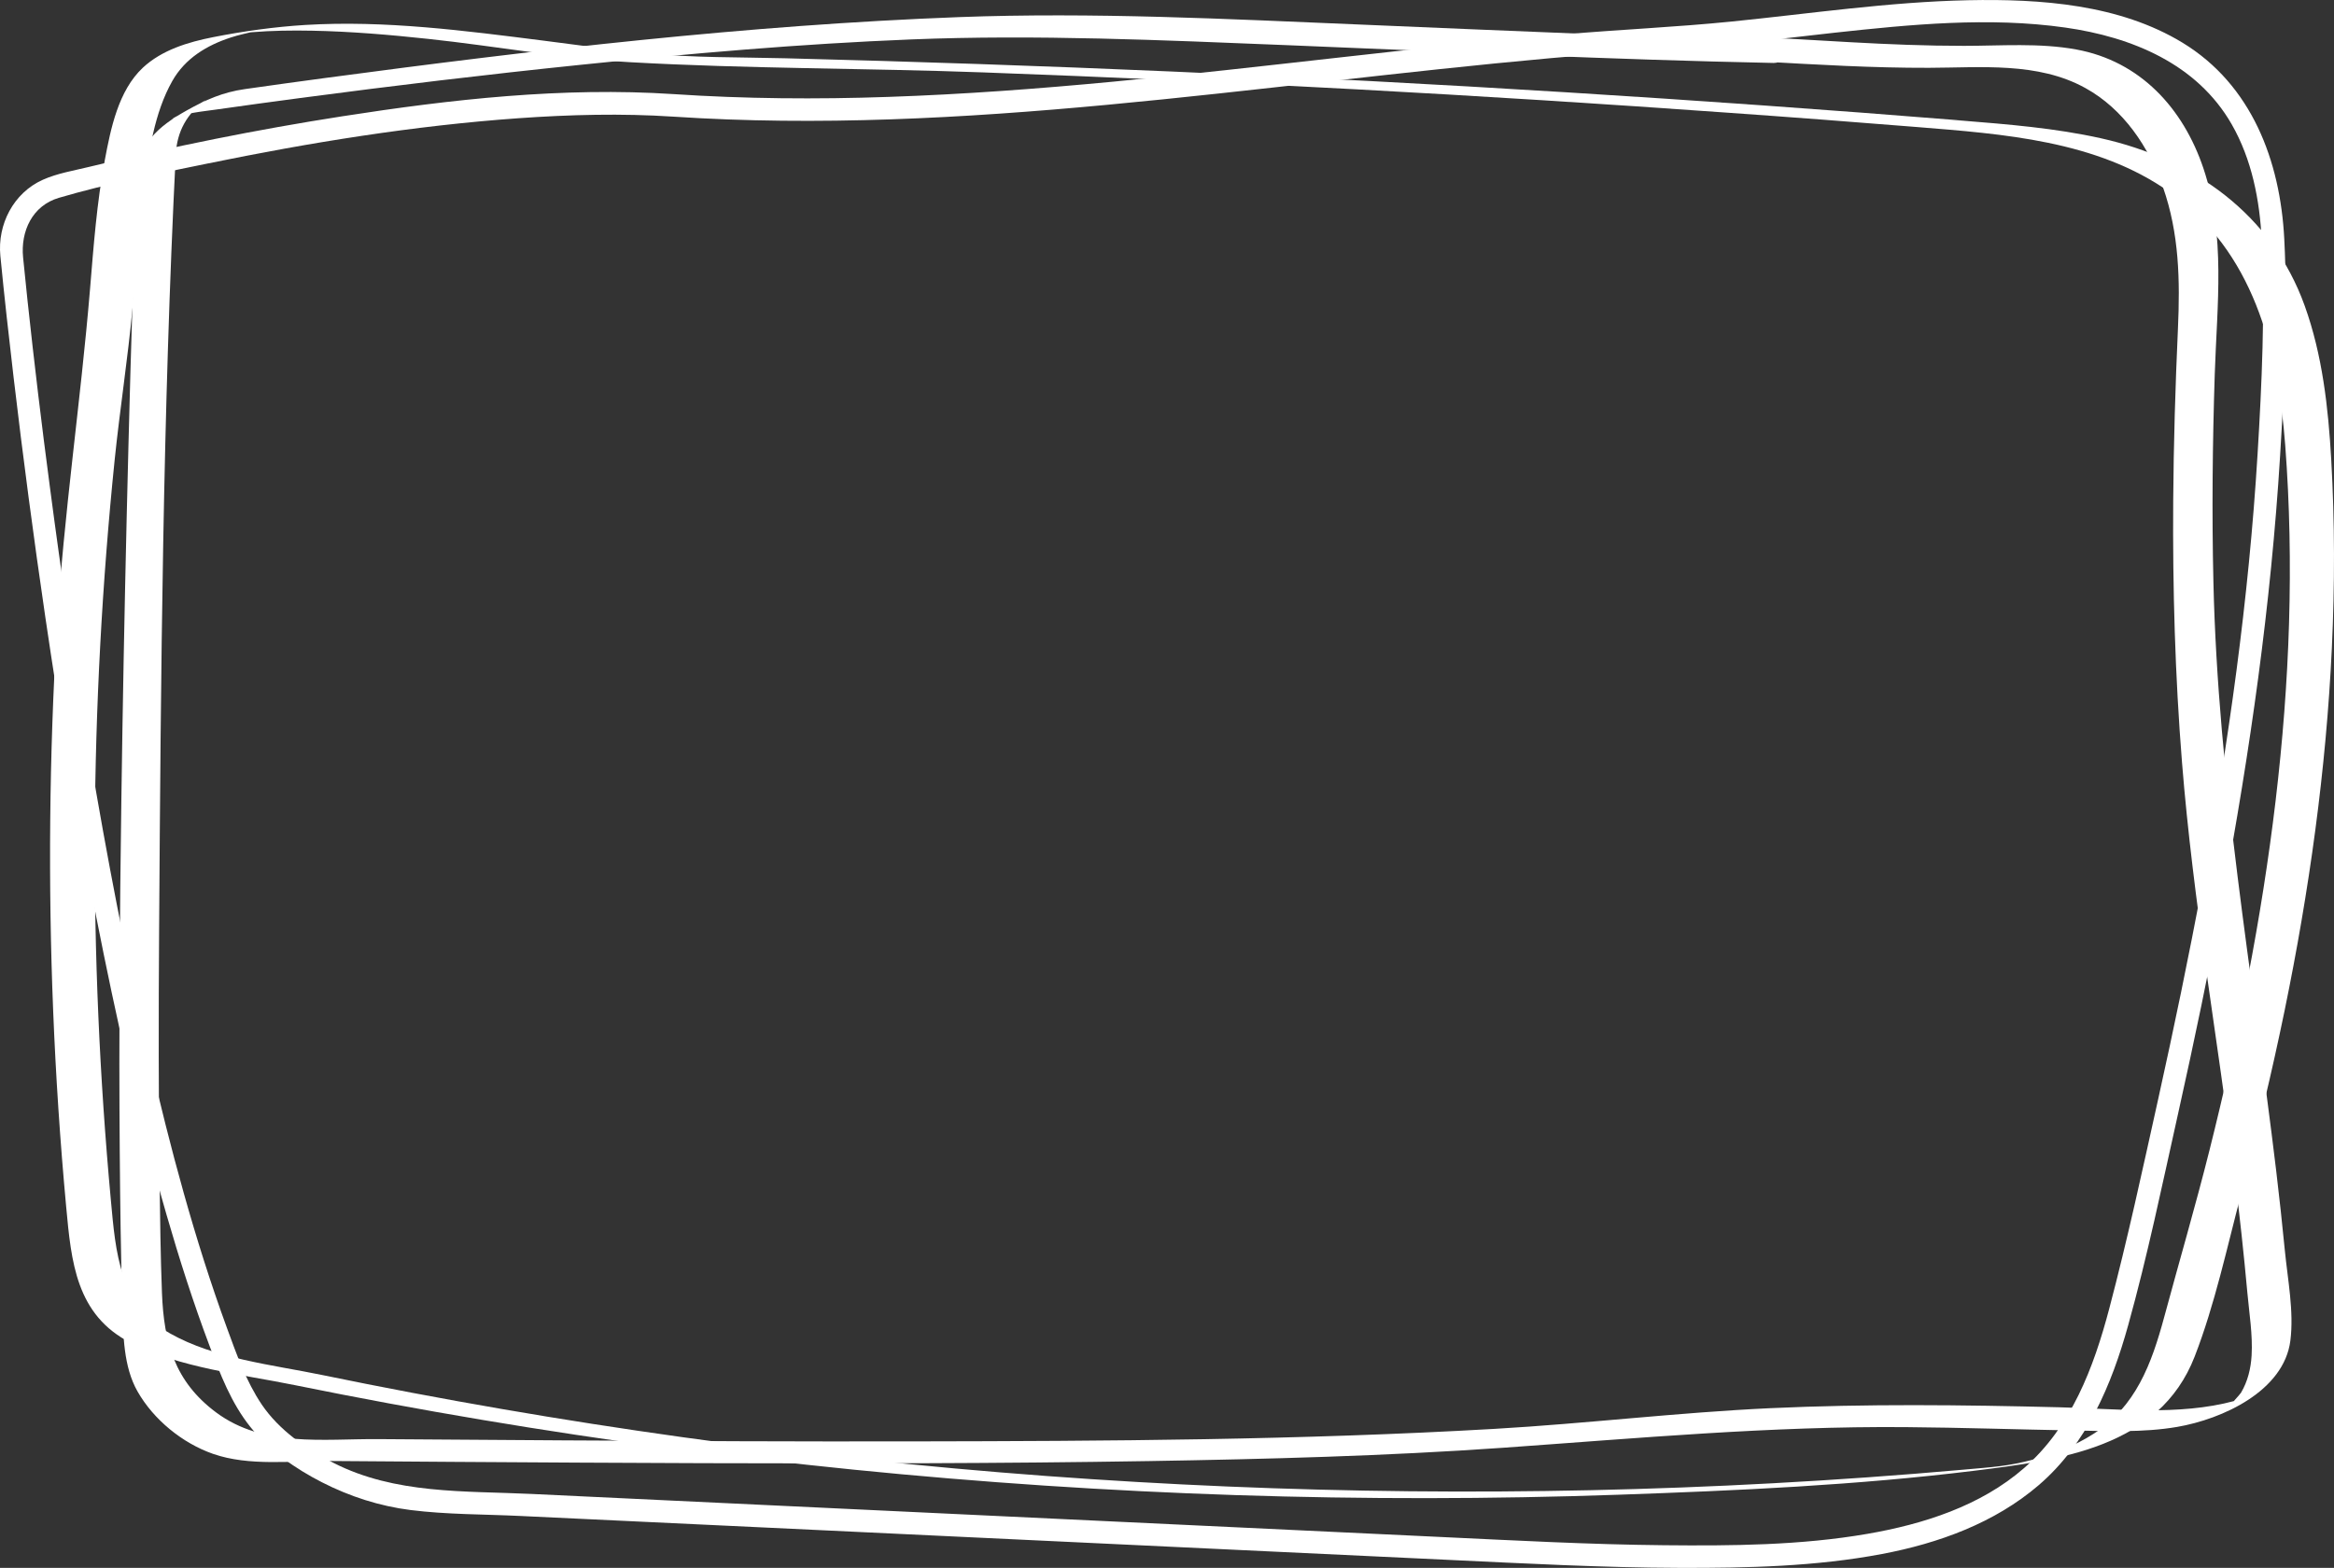
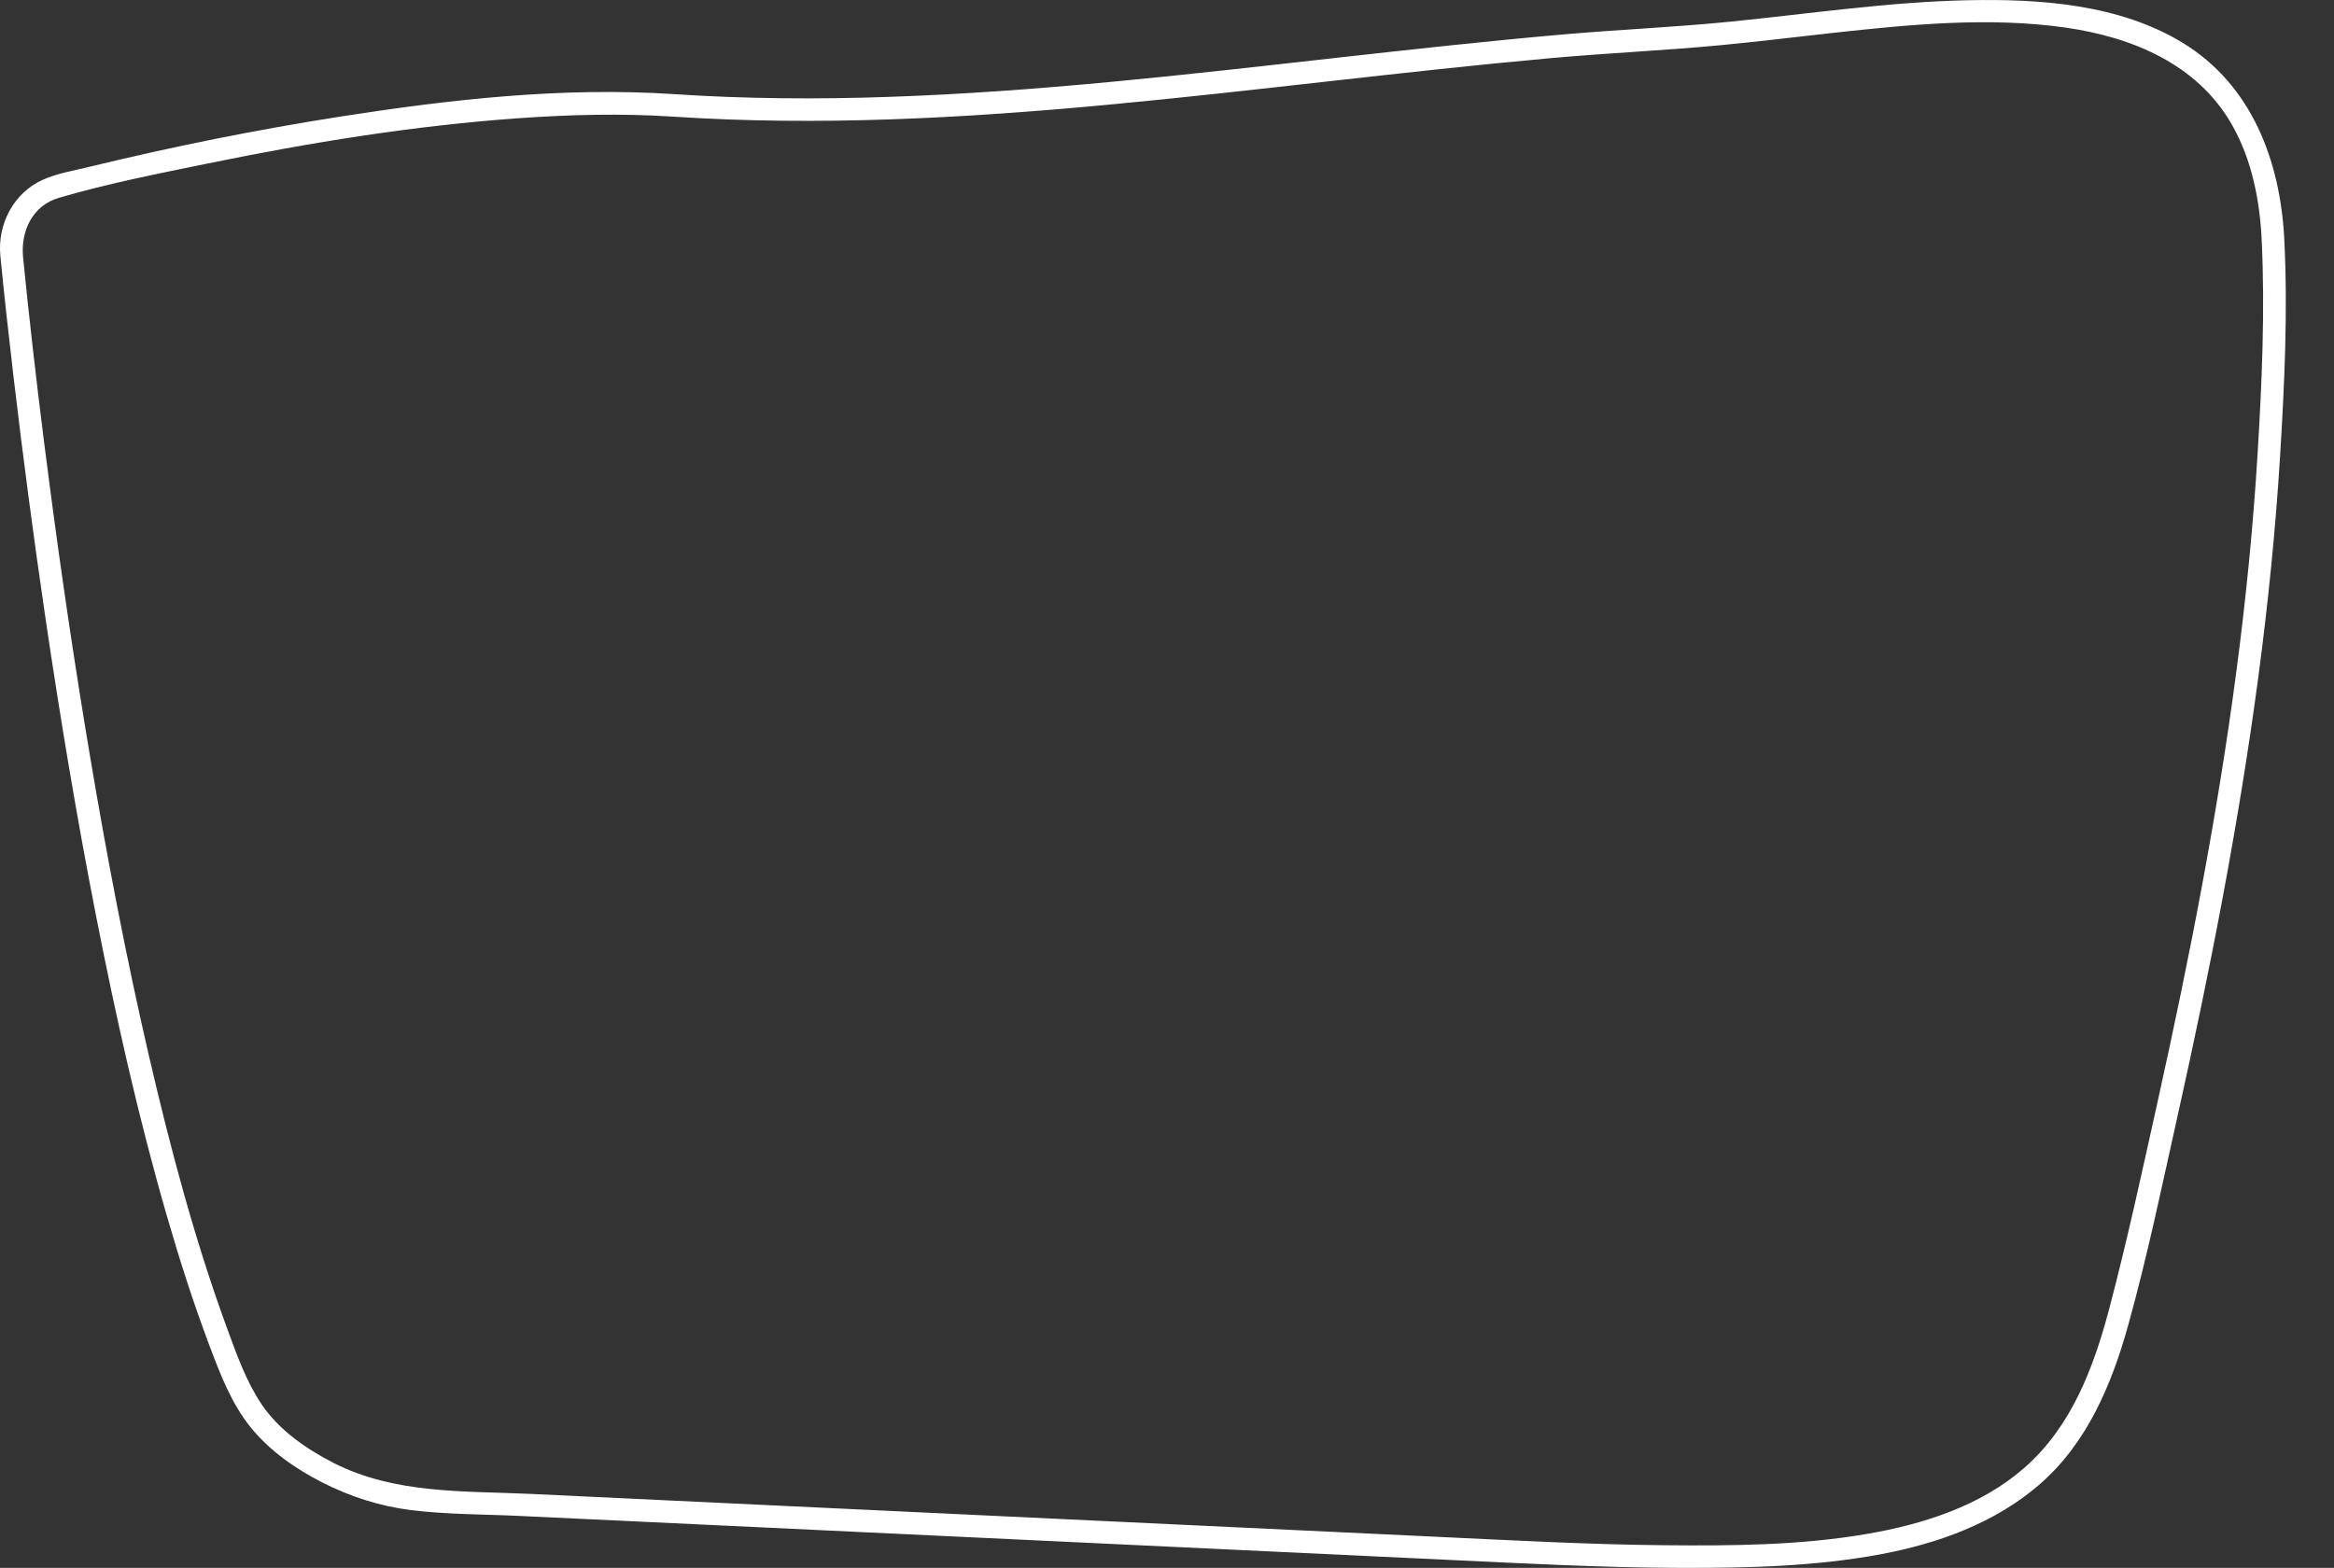
<svg xmlns="http://www.w3.org/2000/svg" version="1.1" id="Layer_1" x="0px" y="0px" viewBox="0 0 523.72 351.91" style="enable-background:new 0 0 523.72 351.91;" xml:space="preserve">
  <rect x="0" y="0" width="523.72" height="351.91" fill="#333333" stroke="none" />
  <style type="text/css">
	.st0{fill:#fff;}
	.st1{fill:#fff;}
	.st2{fill:#fff;}
</style>
  <g>
-     <path class="st0" d="M429.99,28.5c19.43,1.58,40.48,3,56.9,14.66c18.67,13.25,24.25,35.11,25.89,56.82   c4.02,53.1-4.11,106.78-17,158.19c-3.15,12.55-6.79,24.96-10.16,37.45c-2.84,10.5-6.35,20.08-15.9,26.23   c-4.13,2.65-8.76,4.45-13.48,5.74c-5.53,1.51-9.16,1.7-15.92,2.3c-14.21,1.26-28.44,2.27-42.67,3.04   c-54.28,2.94-108.75,2.37-162.96-1.65c-54.53-4.05-108.81-11.61-162.36-22.65c-11.19-2.31-24.08-3.64-34.19-9.35   c-11.38-6.43-12.18-18.18-13.27-29.98c-2.54-27.54-3.74-55.19-3.6-82.85c0.14-27.8,1.63-55.58,4.46-83.23   c1.17-11.38,2.95-22.7,4.01-34.09c0.83-8.91,1.37-17.84,2.55-26.71c1.08-8.09,2.3-17.06,6.39-24.27c2.88-5.06,7.7-7.97,13.12-9.74   c1.72-0.56,3.46-0.93,5.21-1.35c4.15-1.01-7.07,0.71-2.64,0.37c0.71-0.06,1.42-0.14,2.14-0.2c4.5-0.37,9.03-0.43,13.55-0.34   c8.7,0.17,17.39,0.91,26.04,1.84c15.02,1.61,30.01,4.36,45.11,5.22c26.41,1.49,53,1.33,79.44,2.3   c55.75,2.04,111.46,5.06,167.11,9.05C401.84,26.29,415.91,27.37,429.99,28.5c3.29,0.27,6.76-1.73,10.02-1.47   c-58.97-4.75-118.02-8.42-177.12-10.98c-28.86-1.25-57.72-2.24-86.6-2.97c-10.3-0.26-20.66-0.1-30.92-1.1   c-7.8-0.76-15.57-1.85-23.35-2.85C104.35,6.89,86.37,4.52,68.53,5.6C61.62,6.02,54.62,7,47.82,8.34   c-5.59,1.1-11.51,2.88-15.77,6.86c-5.5,5.15-7.21,13.68-8.54,20.77C21.72,45.52,21,55.24,20.2,64.91   c-2.11,25.42-5.92,50.6-7.44,76.09c-1.71,28.59-1.98,57.27-0.83,85.89c0.59,14.65,1.56,29.28,2.91,43.88   c1.15,12.47,2.21,24.42,14.57,30.67c11.06,5.59,24.71,7.01,36.72,9.45c14.03,2.85,28.12,5.46,42.24,7.83   c27.61,4.64,55.37,8.35,83.22,11.15c57,5.73,114.39,7.62,171.64,5.62c26.56-0.93,53.39-2.12,79.78-5.38   c19.14-2.37,41.5-5.19,49.44-25.62c4.54-11.69,7.25-24.49,10.46-36.6c3.61-13.6,6.89-27.29,9.73-41.08   c5.51-26.82,9.32-54.02,10.6-81.38c0.66-14.08,0.66-28.21-0.14-42.28c-0.66-11.64-1.98-23.48-5.95-34.51   c-7.38-20.56-24.92-32.97-45.7-37.6c-10.33-2.3-20.92-3.14-31.45-3.99C436.72,26.77,433.25,28.76,429.99,28.5" />
-     <path class="st1" d="M406.87,9.19c-33.84-0.68-67.63-2.26-101.45-3.67c-30.02-1.26-60.16-2.8-90.21-1.68   C167.6,5.63,120.07,11.2,72.86,17.52c-5.98,0.8-11.95,1.63-17.93,2.48c-4.92,0.7-8.73,2.37-13.14,4.85   c-6.23,3.5-10.83,7.43-11.19,15.05c-0.18,3.98-0.27,7.96-0.39,11.93c-1.35,42.59-2.39,85.2-2.98,127.81   c-0.37,26.31-0.57,52.62-0.36,78.93c0.09,11.56,0.24,23.13,0.59,34.68c0.19,6.3,0.2,13.45,3.41,19.08   c3.62,6.34,10.04,11.57,16.9,13.98c8.12,2.85,17.84,1.55,26.31,1.61c9.28,0.07,18.56,0.14,27.83,0.2   c18.61,0.12,37.22,0.23,55.83,0.29c33.35,0.1,66.7,0.08,100.05-0.47c26.51-0.44,53.05-1.13,79.5-2.99   c30.16-2.13,60.01-4.88,90.31-4.63c12.56,0.1,25.1,0.53,37.65,0.75c7.69,0.13,15.66,0.51,23.28-0.8   c10.14-1.74,23.96-8.04,25.4-19.36c0.83-6.53-0.6-13.72-1.24-20.24c-0.58-5.97-1.23-11.93-1.94-17.88   c-5.29-44.15-13.07-87.63-14.09-132.21c-0.36-15.51-0.2-31.03,0.3-46.54c0.5-15.52,2.51-31.22-2.54-46.25   c-4.53-13.49-14.18-24.07-28.56-26.69c-8.28-1.51-16.8-0.81-25.16-0.81c-8.46,0-16.91-0.34-25.35-0.81   c-16.19-0.91-32.35-2-48.58-1.73c-3.01,0.05-5.9,4.88-8.84,4.93c25.01-0.42,49.88,2.61,74.87,2.54c11.7-0.03,24.45-1.36,35.11,4.53   c8.59,4.74,14.25,13.21,17.44,22.29c3.64,10.34,3.84,20.94,3.35,31.75c-0.58,12.85-0.97,25.71-1.06,38.57   c-0.14,19.63,0.41,39.27,1.98,58.84c2.49,31.19,8.02,61.98,11.86,93c1.07,8.64,2.01,17.3,2.8,25.96c0.42,4.61,1.22,9.45,0.95,14.08   c-0.17,2.92-0.87,5.83-2.38,8.36c-0.33,0.54-2.41,2.61-2.39,2.98c4.31-2.04,5.09-2.55,2.35-1.54c-0.48,0.14-0.97,0.27-1.45,0.41   c-12.5,3.38-26.63,1.72-39.39,1.41c-21.61-0.54-43.22-0.79-64.82,0.21c-20.65,0.96-41.17,3.45-61.8,4.64   c-43.38,2.51-86.9,2.74-130.34,2.81c-26.2,0.05-52.4-0.07-78.59-0.23c-13.83-0.08-27.67-0.18-41.5-0.28   c-12.44-0.09-25.81,1.89-36.4-5.97c-9.34-6.94-11.75-15.72-12.18-26.85c-0.32-8.36-0.42-16.73-0.53-25.09   c-0.24-18.7-0.24-37.4-0.11-56.11c0.39-58.04,0.83-116.33,3.74-174.31c0.26-5.15,2.49-9.23,6.77-12.24   c-0.43,0.25-0.85,0.5-1.28,0.76c0.4-0.23,0.79-0.45,1.18-0.67c-2.52,1.4-5.04,2.79-7.57,4.18c3.12-1.38,6.52-1.63,9.87-2.11   c6.34-0.9,12.68-1.77,19.03-2.61c20.9-2.77,41.83-5.28,62.8-7.44c24.66-2.55,49.4-4.71,74.18-5.7c28.15-1.13,56.34,0.16,84.47,1.29   c36.37,1.46,72.71,3.25,109.11,3.99C400.97,14.18,404,9.13,406.87,9.19" />
    <path class="st2" d="M151.08,21.12c-24.78-1.63-49.81,1.17-74.27,4.98c-19.07,2.97-38.03,6.79-56.79,11.35   c-3.43,0.84-7.16,1.44-10.41,2.9C3.01,43.3-0.6,50.39,0.08,57.42c0.88,9.07,1.9,18.13,2.96,27.18c2.12,18.03,4.5,36.03,7.14,53.98   c3.31,22.45,7.03,44.85,11.4,67.12c4.42,22.53,9.44,44.97,15.81,67.03c2.85,9.86,5.98,19.66,9.6,29.27   c2.41,6.41,4.89,12.93,9.23,18.33c4.21,5.25,10.11,9.36,16.06,12.39c6.21,3.17,12.92,5.34,19.85,6.21   c8.11,1.02,16.45,0.94,24.61,1.33c17.35,0.82,34.7,1.64,52.05,2.46c34.7,1.64,69.39,3.28,104.09,4.93   c17.35,0.82,34.7,1.64,52.05,2.46c17.33,0.82,34.66,1.75,52.02,1.8c15.1,0.04,30.44-0.29,45.33-3.11   c12.7-2.4,25.3-6.96,35.21-15.48c10.74-9.23,16.33-22.49,20.04-35.84c4.35-15.63,7.66-31.62,11.19-47.45   c7.23-32.43,13.62-65.06,18.01-98c2.19-16.48,3.87-33.03,4.89-49.63c0.99-16.17,1.77-32.6,0.94-48.79   c-0.9-17.51-7.3-34.56-22.82-44.02c-14.18-8.63-31.87-9.87-48.06-9.54c-17.82,0.37-35.47,3.01-53.18,4.79   c-12.52,1.26-25.1,1.79-37.63,2.88c-16.97,1.48-33.9,3.35-50.82,5.24c-33.49,3.75-67.01,7.65-100.71,8.79   C183.23,22.31,167.13,22.19,151.08,21.12c-3.25-0.21-3.24,4.85,0,5.06c32.48,2.15,65.05,0.37,97.42-2.66   c33.17-3.1,66.21-7.47,99.38-10.46c12.81-1.16,25.67-1.72,38.47-2.94c8.43-0.8,16.83-1.85,25.24-2.77   c17.1-1.86,34.72-3.6,51.85-1.16c14.89,2.12,29.54,8.12,37.33,21.72c4.52,7.89,6.3,17.05,6.73,26.04   c0.76,15.93,0.04,32.07-0.93,47.98c-1.97,32.48-6.49,64.75-12.44,96.72c-2.99,16.11-6.34,32.15-9.88,48.14   c-3.48,15.67-6.86,31.41-10.96,46.93c-3.5,13.27-8.51,26.54-19.11,35.79c-9.77,8.52-22.62,12.6-35.18,14.77   c-14.98,2.59-30.44,2.7-45.6,2.55c-16.85-0.16-33.68-1.08-50.5-1.87c-34.03-1.61-68.05-3.22-102.07-4.83   c-33.86-1.6-67.71-3.21-101.56-4.81c-15.1-0.71-30.6,0.08-44.43-6.97c-6.09-3.11-12.22-7.35-16.1-13.09   c-3.54-5.25-5.67-11.34-7.84-17.26c-7.26-19.85-12.69-40.36-17.46-60.93c-5.17-22.32-9.46-44.85-13.26-67.45   c-3.38-20.13-6.37-40.33-9.02-60.58C9.33,95.23,7.67,81.38,6.18,67.51c-0.35-3.25-0.68-6.5-1-9.75c-0.57-5.81,2.04-11.6,8.04-13.36   c10.9-3.2,22.21-5.41,33.32-7.69c23.01-4.72,46.29-8.5,69.73-10.17c11.57-0.82,23.21-1.12,34.8-0.36   C154.33,26.4,154.32,21.34,151.08,21.12" />
  </g>
</svg>